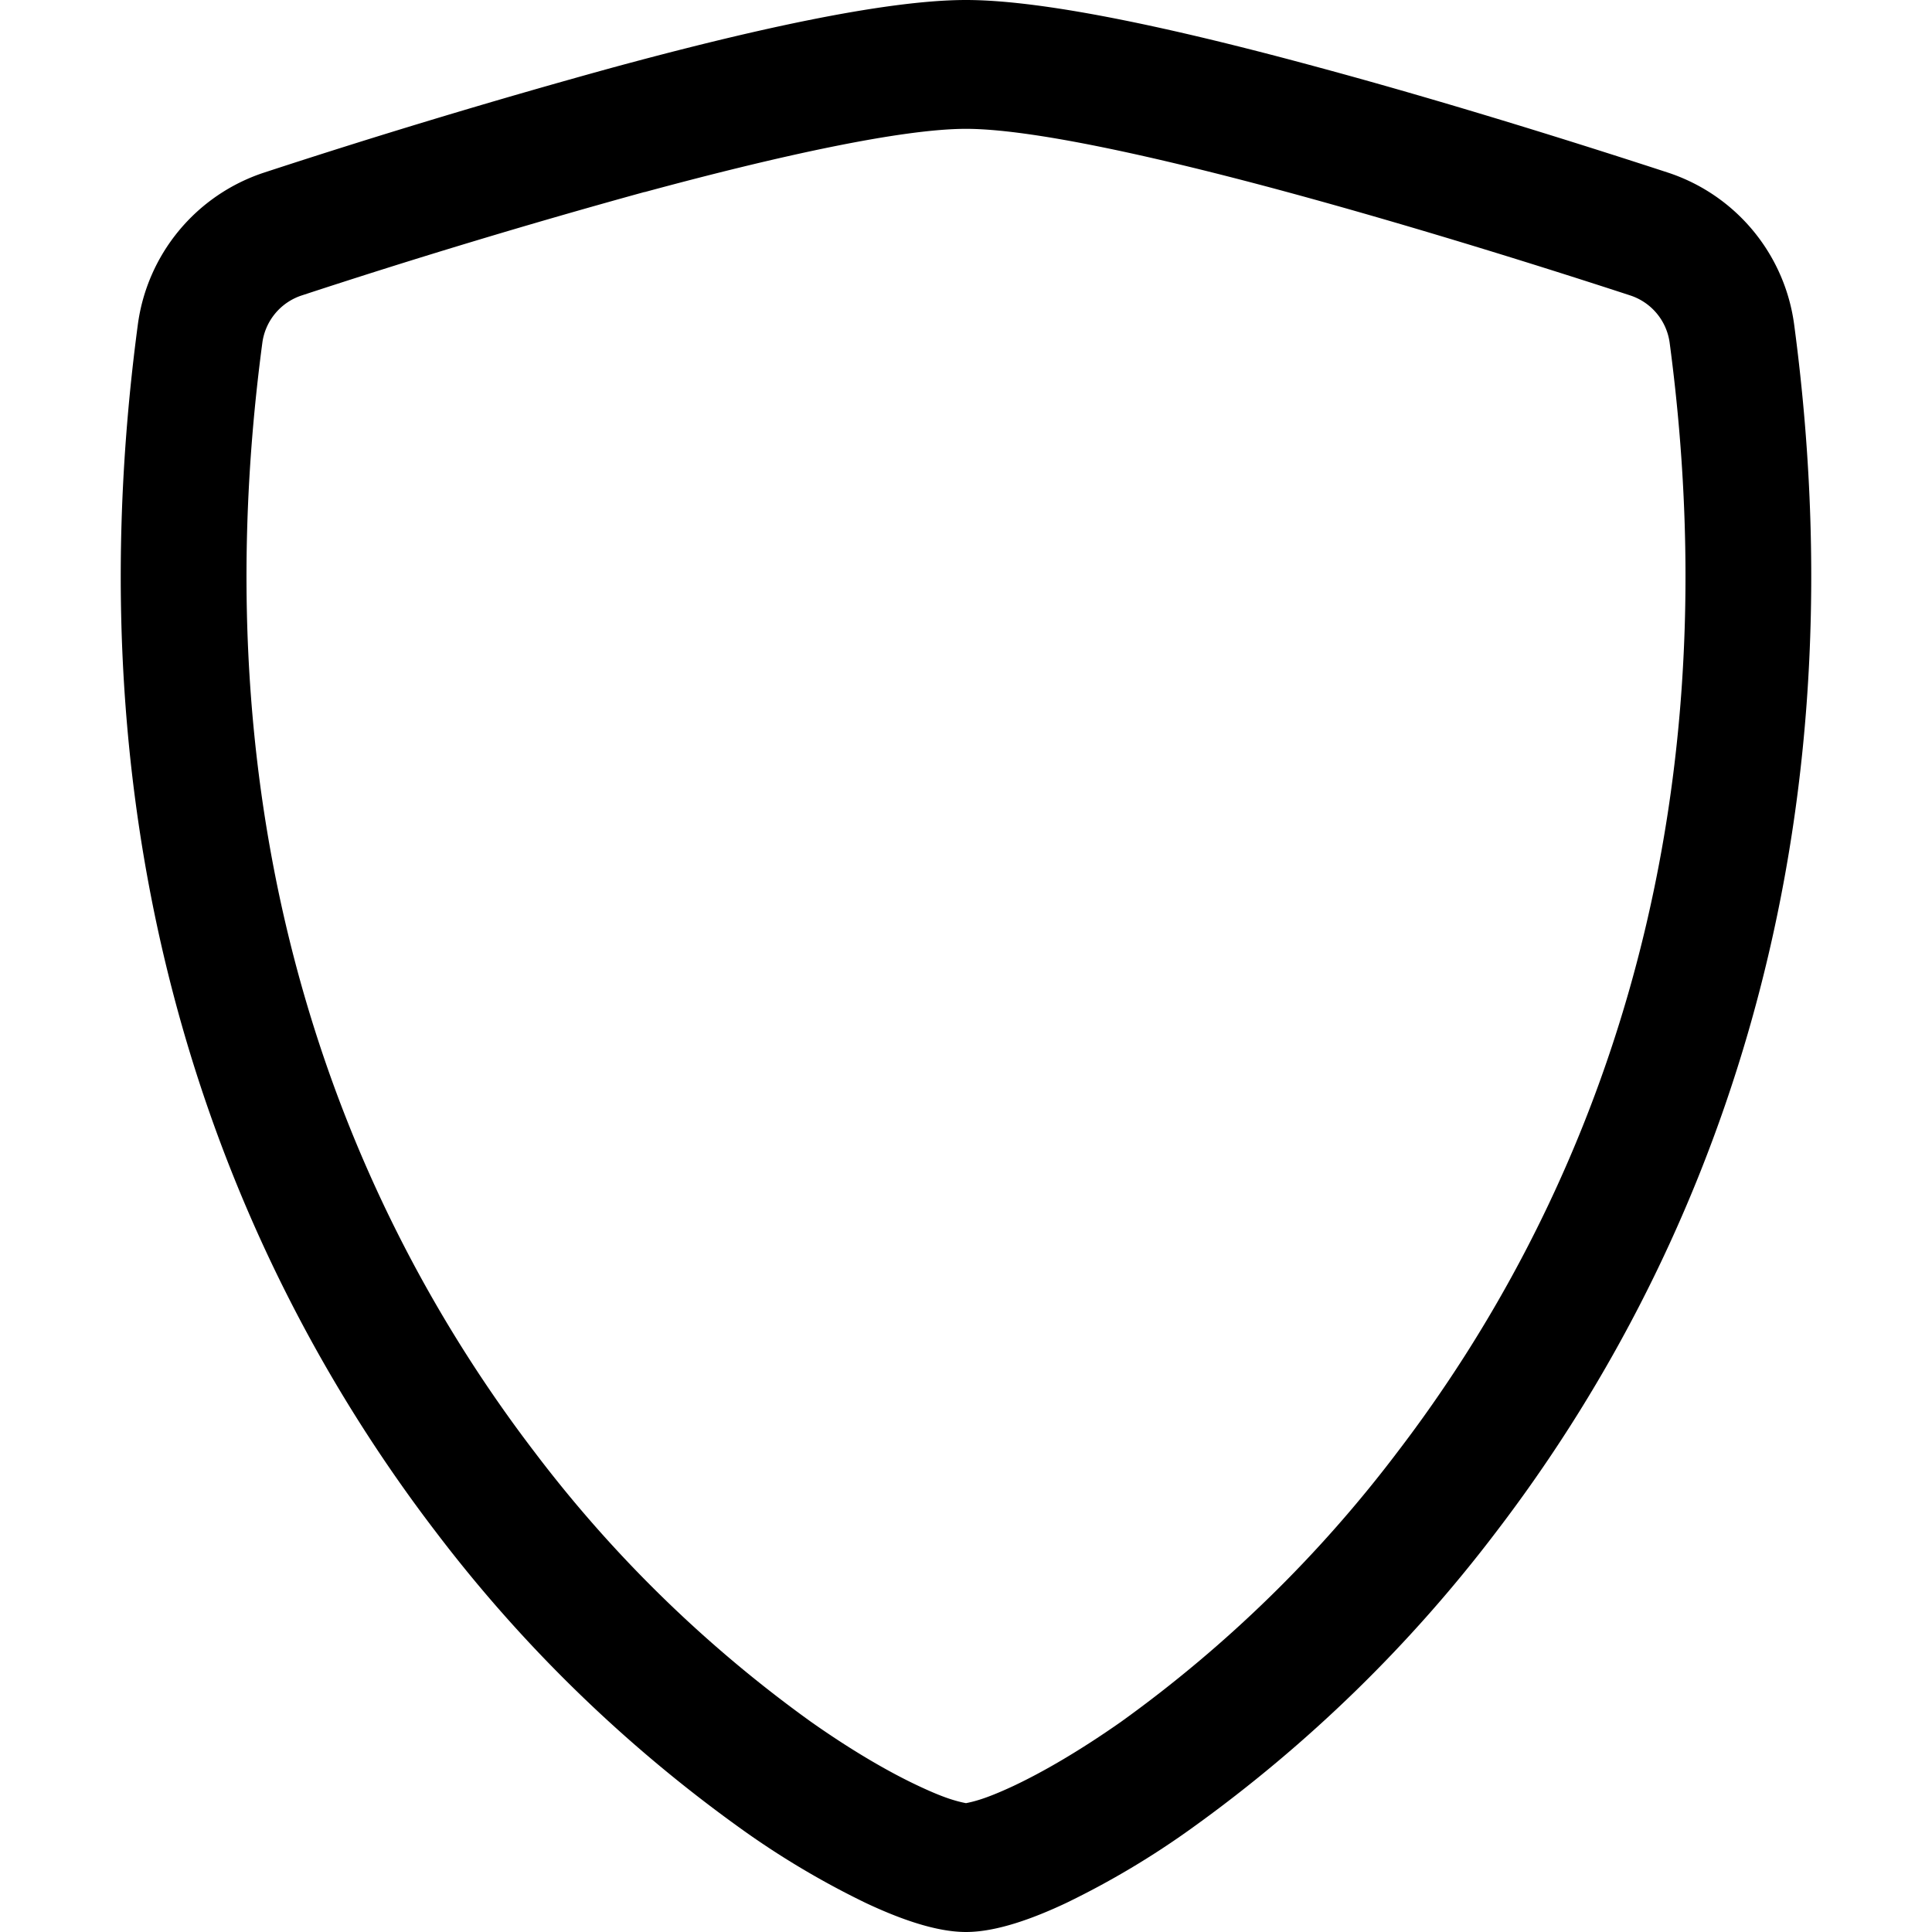
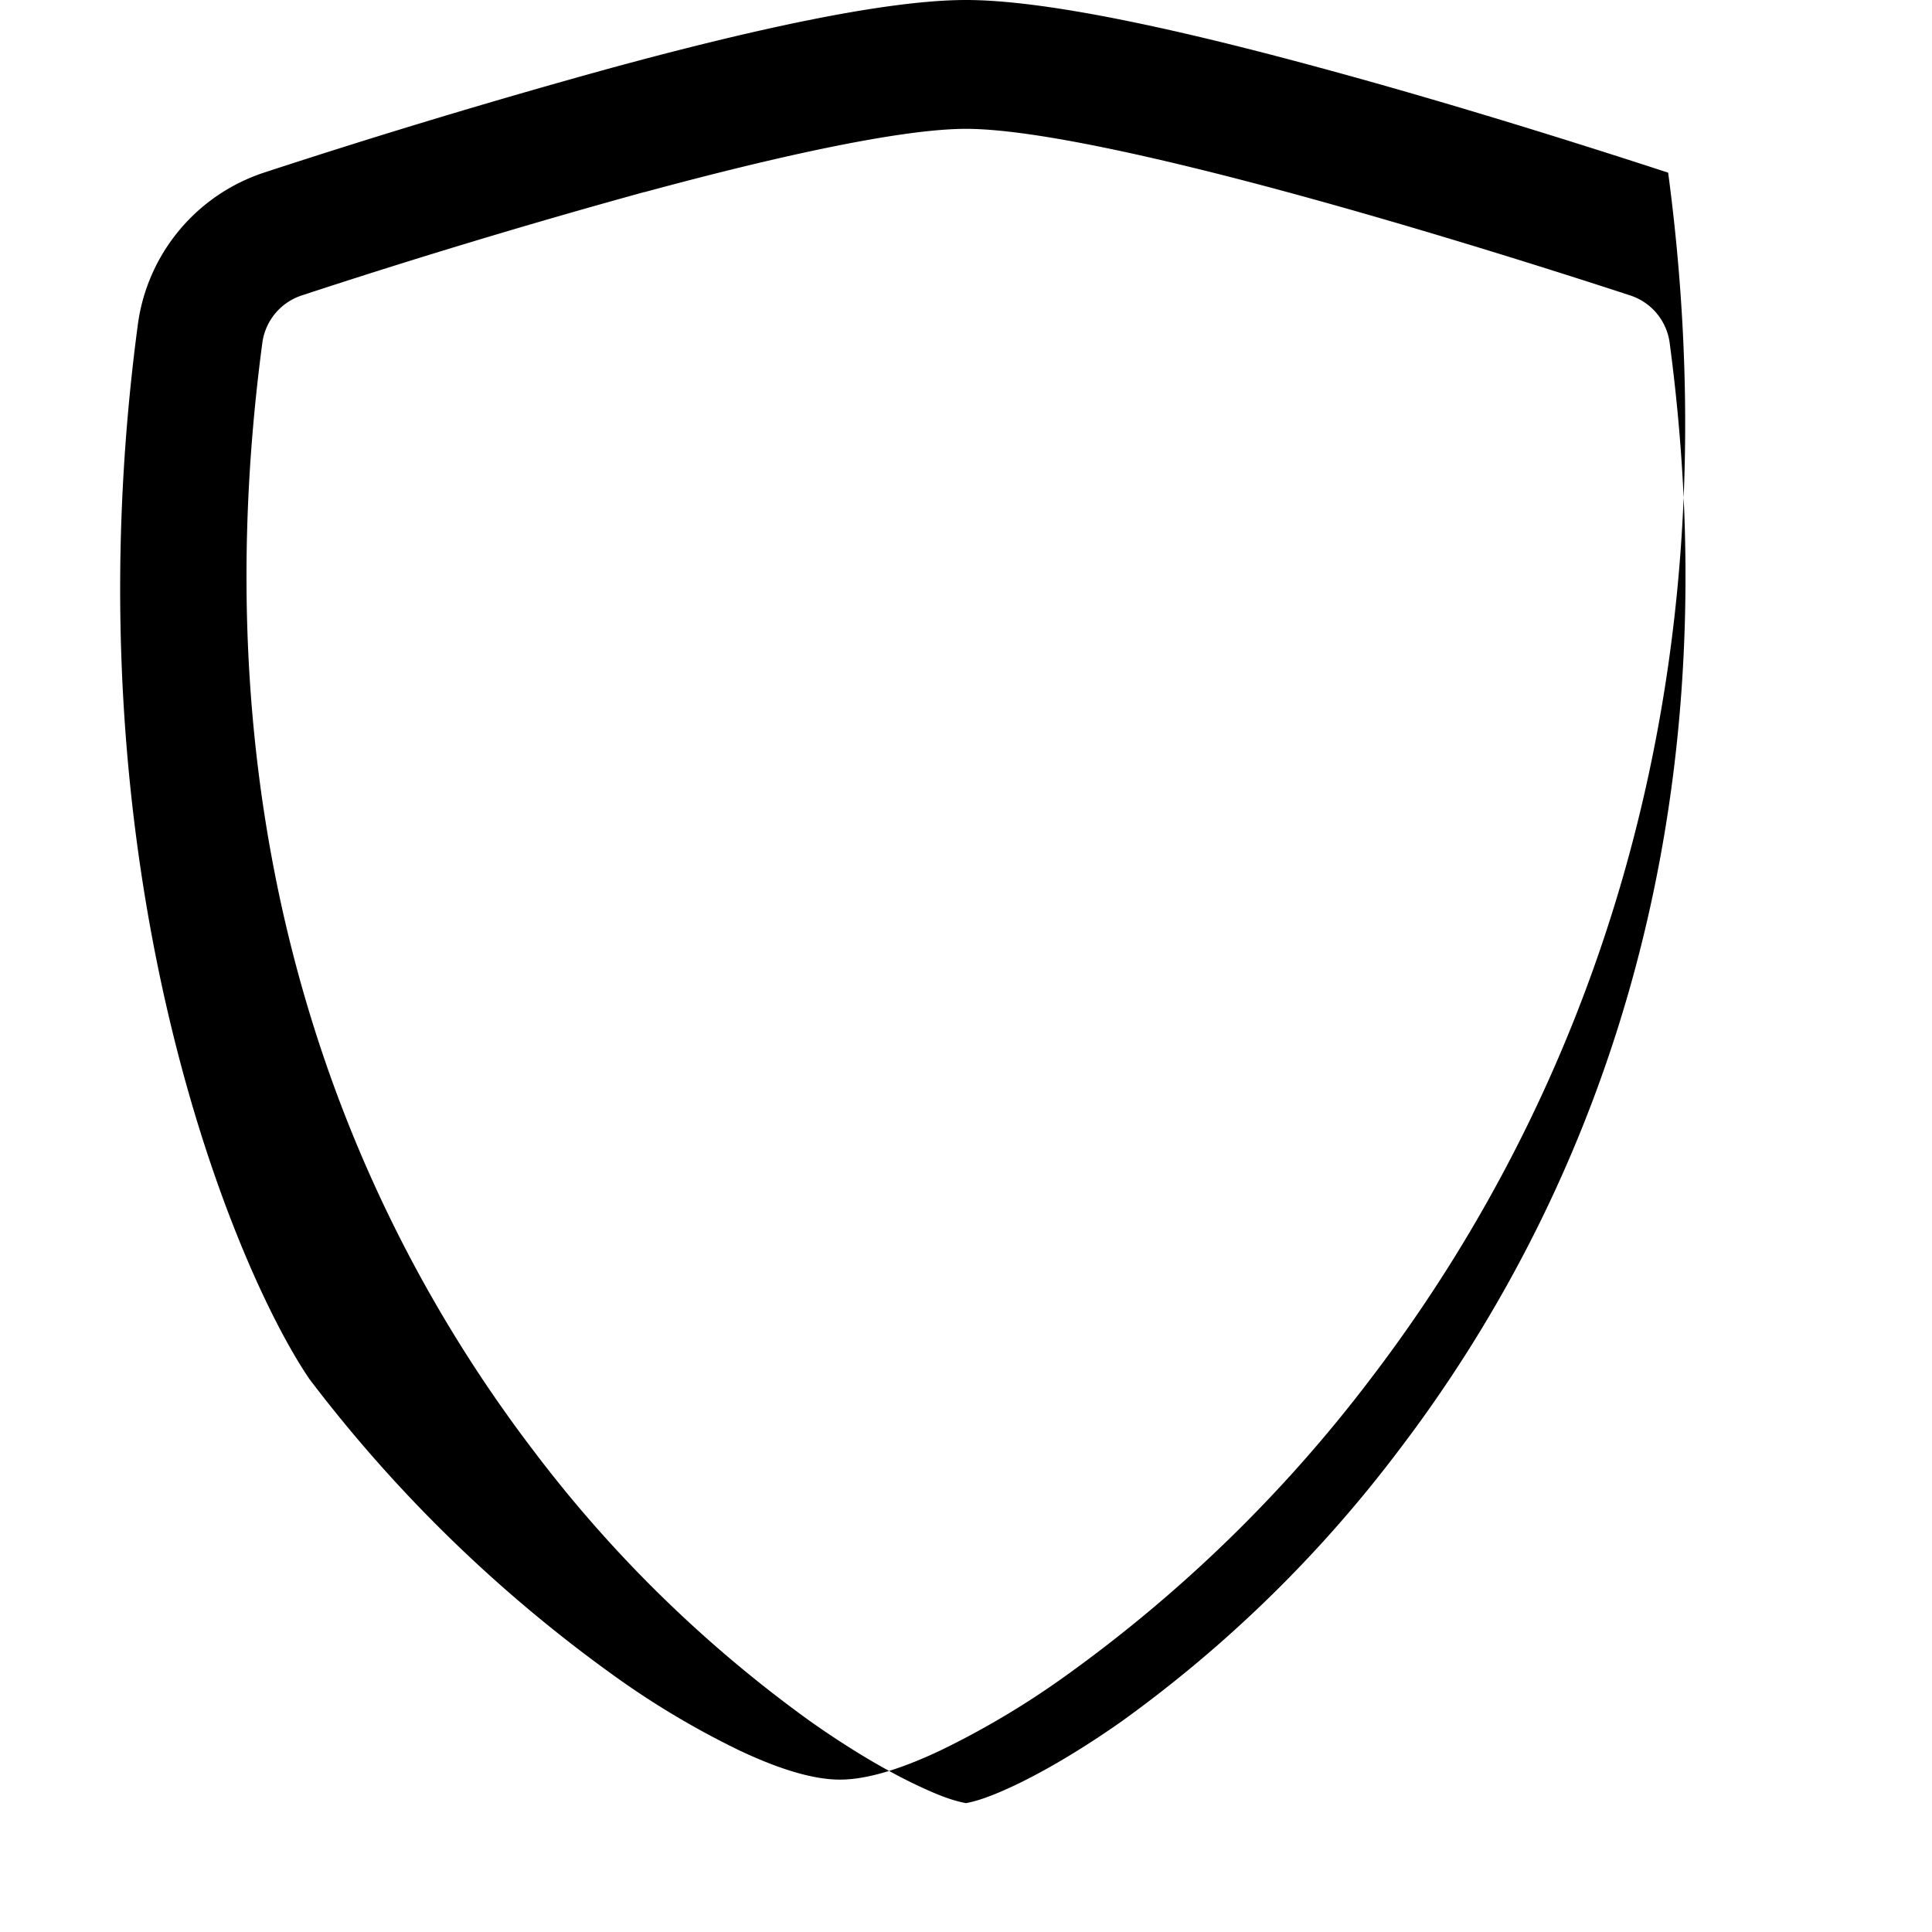
<svg xmlns="http://www.w3.org/2000/svg" width="16" height="16" id="Shield--Streamline-Bootstrap.svg" viewBox="0 0 16 16" class="bi bi-shield" fill="#000000">
  <desc>Shield Streamline Icon: https://streamlinehq.com</desc>
-   <path stroke-width="1" d="M5.338 1.59a61 61 0 0 0 -2.837 0.856 0.48 0.48 0 0 0 -0.328 0.39c-0.554 4.157 0.726 7.19 2.253 9.188a10.7 10.7 0 0 0 2.287 2.233c0.346 0.244 0.652 0.42 0.893 0.533q0.18 0.085 0.293 0.118a1 1 0 0 0 0.101 0.025 1 1 0 0 0 0.1 -0.025q0.114 -0.034 0.294 -0.118c0.24 -0.113 0.547 -0.29 0.893 -0.533a10.7 10.7 0 0 0 2.287 -2.233c1.527 -1.997 2.807 -5.031 2.253 -9.188a0.48 0.48 0 0 0 -0.328 -0.39c-0.651 -0.213 -1.75 -0.56 -2.837 -0.855C9.552 1.29 8.531 1.067 8 1.067c-0.53 0 -1.552 0.223 -2.662 0.524zM5.072 0.56C6.157 0.265 7.31 0 8 0s1.843 0.265 2.928 0.56c1.11 0.3 2.229 0.655 2.887 0.87a1.54 1.54 0 0 1 1.044 1.262c0.596 4.477 -0.787 7.795 -2.465 9.99a11.8 11.8 0 0 1 -2.517 2.453 7 7 0 0 1 -1.048 0.625c-0.28 0.132 -0.581 0.24 -0.829 0.24s-0.548 -0.108 -0.829 -0.24a7 7 0 0 1 -1.048 -0.625 11.8 11.8 0 0 1 -2.517 -2.453C1.928 10.487 0.545 7.169 1.141 2.692A1.54 1.54 0 0 1 2.185 1.43 63 63 0 0 1 5.072 0.56" />
+   <path stroke-width="1" d="M5.338 1.59a61 61 0 0 0 -2.837 0.856 0.48 0.48 0 0 0 -0.328 0.39c-0.554 4.157 0.726 7.19 2.253 9.188a10.7 10.7 0 0 0 2.287 2.233c0.346 0.244 0.652 0.42 0.893 0.533q0.18 0.085 0.293 0.118a1 1 0 0 0 0.101 0.025 1 1 0 0 0 0.1 -0.025q0.114 -0.034 0.294 -0.118c0.24 -0.113 0.547 -0.29 0.893 -0.533a10.7 10.7 0 0 0 2.287 -2.233c1.527 -1.997 2.807 -5.031 2.253 -9.188a0.48 0.48 0 0 0 -0.328 -0.39c-0.651 -0.213 -1.75 -0.56 -2.837 -0.855C9.552 1.29 8.531 1.067 8 1.067c-0.53 0 -1.552 0.223 -2.662 0.524zM5.072 0.56C6.157 0.265 7.31 0 8 0s1.843 0.265 2.928 0.56c1.11 0.3 2.229 0.655 2.887 0.87c0.596 4.477 -0.787 7.795 -2.465 9.99a11.8 11.8 0 0 1 -2.517 2.453 7 7 0 0 1 -1.048 0.625c-0.28 0.132 -0.581 0.24 -0.829 0.24s-0.548 -0.108 -0.829 -0.24a7 7 0 0 1 -1.048 -0.625 11.8 11.8 0 0 1 -2.517 -2.453C1.928 10.487 0.545 7.169 1.141 2.692A1.54 1.54 0 0 1 2.185 1.43 63 63 0 0 1 5.072 0.56" />
</svg>